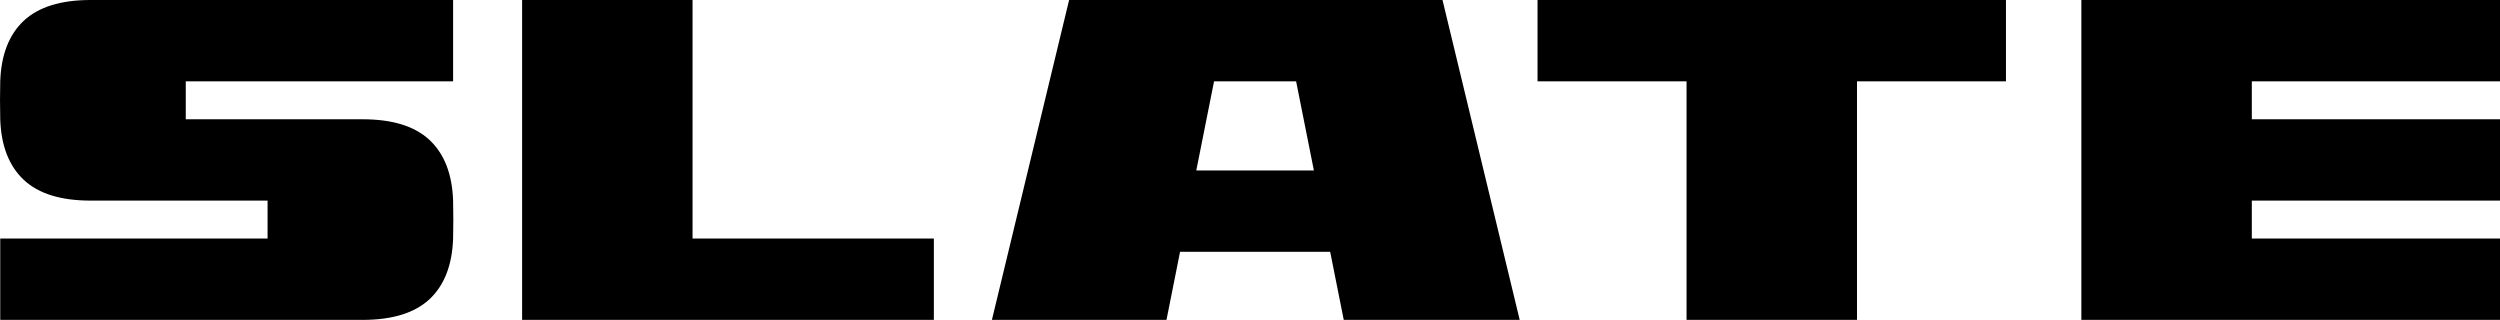
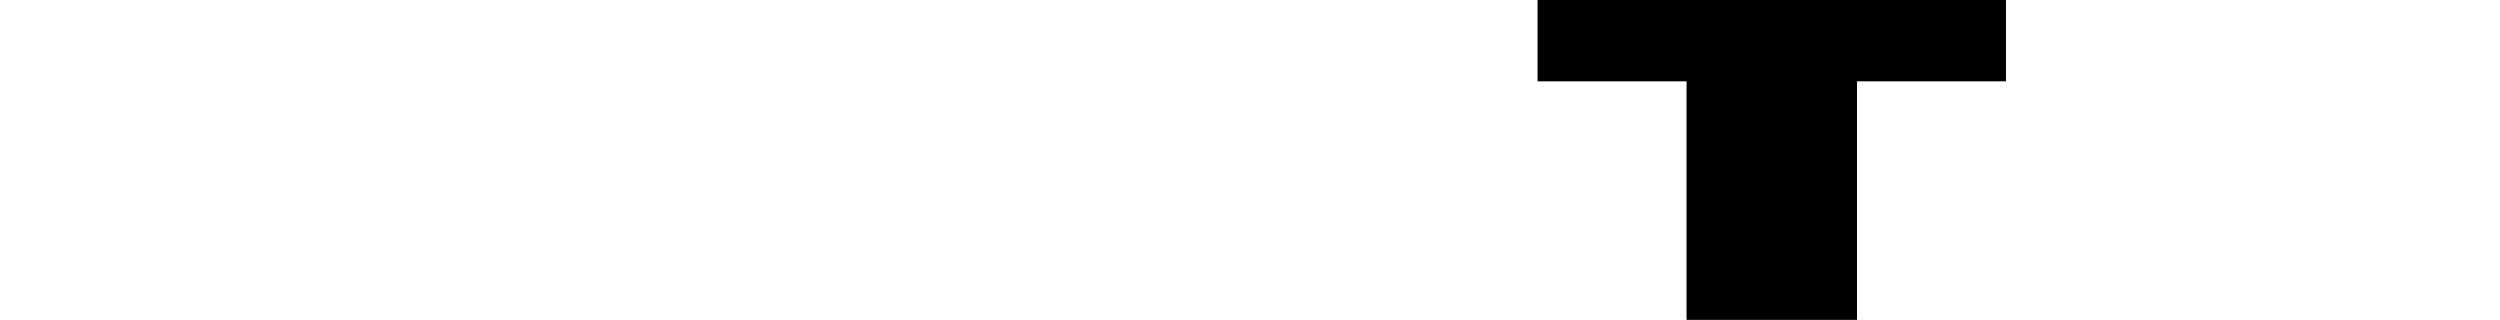
<svg xmlns="http://www.w3.org/2000/svg" viewBox="0 0 417.73 53.45" version="1.1" id="Layer_1">
-   <path d="M71.78,23.4c-2.47-2.32-6.2-3.47-11.19-3.47h-29.55v-6.34h44.67V0H15.16C10.17,0,6.44,1.16,3.97,3.47,1.5,5.79.19,9.16.04,13.59-.01,15.68-.01,17.79.04,19.93c.15,4.43,1.46,7.8,3.93,10.12,2.47,2.32,6.2,3.47,11.19,3.47h29.55v6.34H.04v13.59h60.55c4.99,0,8.72-1.16,11.19-3.47,2.47-2.32,3.78-5.69,3.93-10.12.05-2.14.05-4.25,0-6.34-.15-4.43-1.46-7.8-3.93-10.12Z" />
-   <polygon points="115.72 0 87.24 0 87.24 53.45 156.04 53.45 156.04 39.86 115.72 39.86 115.72 0" />
-   <path d="M178.64,0l-12.9,53.45h29.17l2.27-11.38h25.08l2.27,11.38h29.4L241.03,0h-62.39ZM199.89,28.48l2.97-14.89h13.71l2.97,14.89h-19.66Z" />
  <polygon points="256.91 13.59 281.81 13.59 281.81 53.45 310.29 53.45 310.29 13.59 335.18 13.59 335.18 0 256.91 0 256.91 13.59" />
-   <polygon points="417.73 13.59 417.73 0 347.78 0 347.78 53.45 417.73 53.45 417.73 39.86 376.26 39.86 376.26 33.52 417.73 33.52 417.73 19.93 376.26 19.93 376.26 13.59 417.73 13.59" />
</svg>